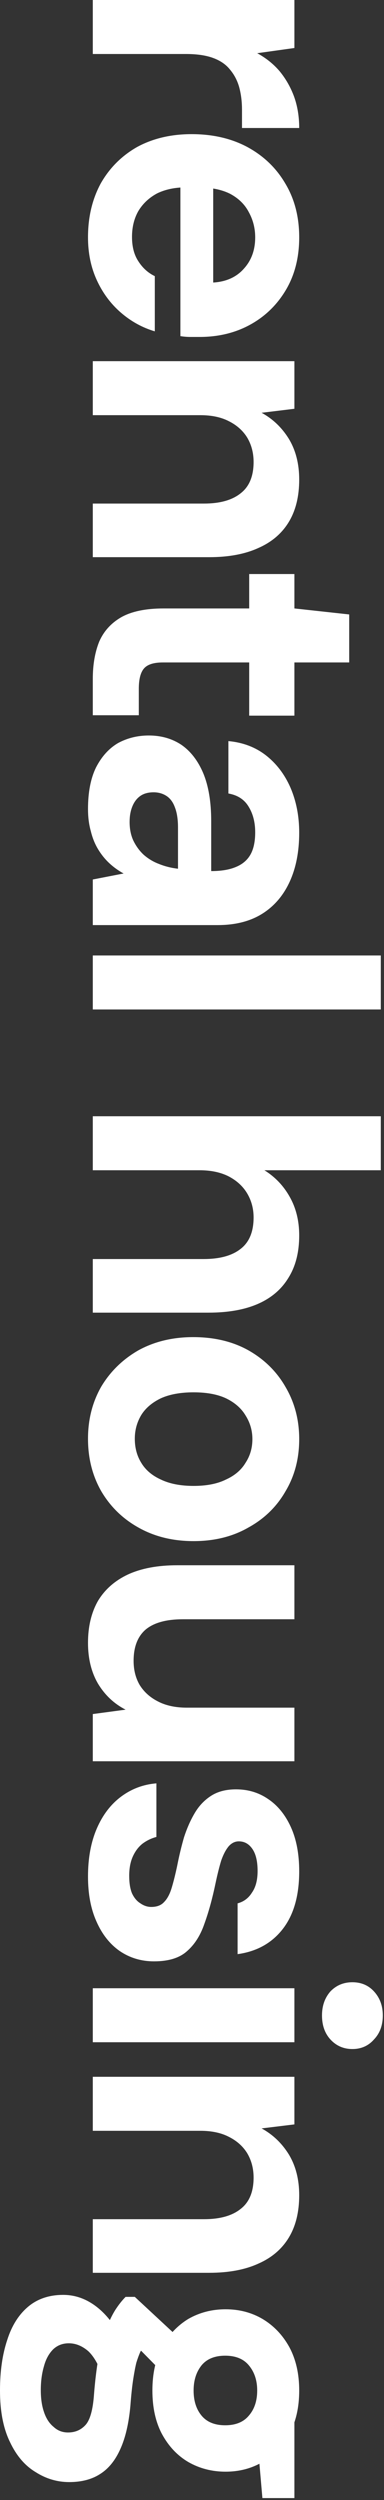
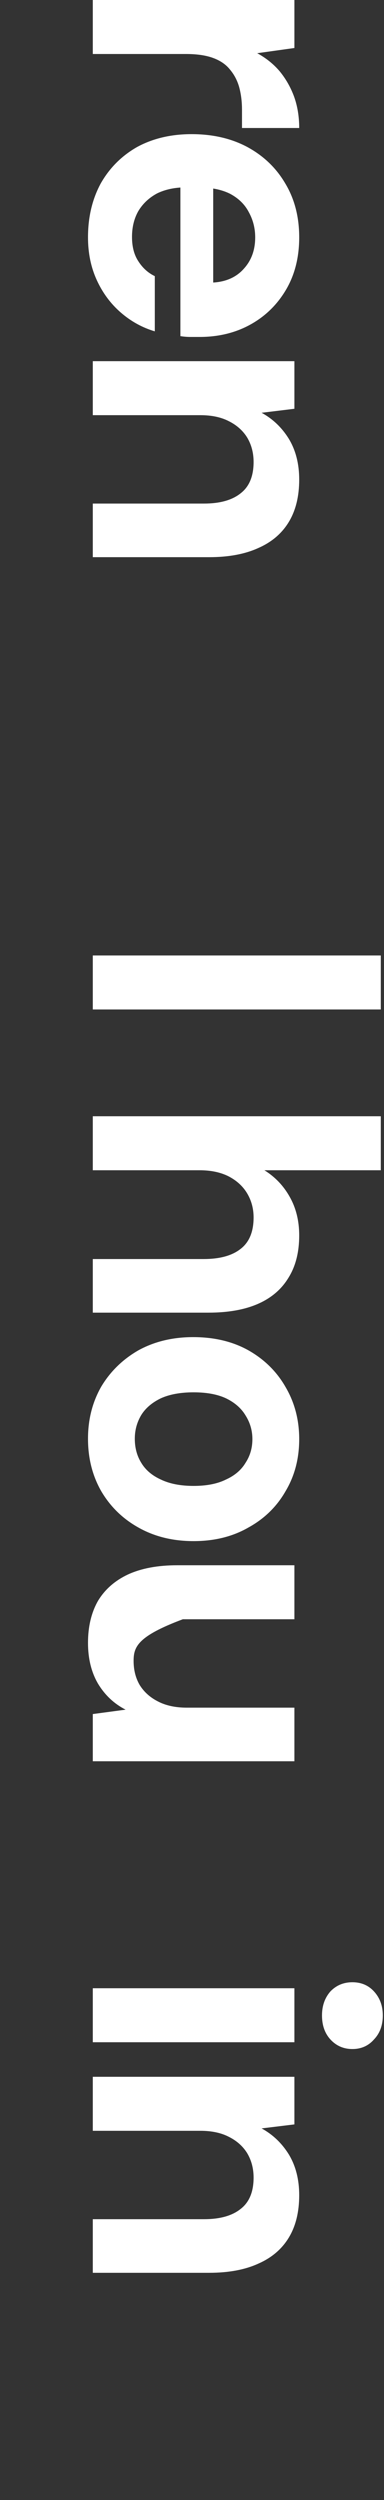
<svg xmlns="http://www.w3.org/2000/svg" width="96" height="625" viewBox="0 0 96 625" fill="none">
  <rect x="0" y="0" width="96" height="625" fill="#333333" stroke="none" />
-   <path d="M-0 597.619C-0 592.819 0.6 588.619 1.8 585.019C2.933 581.419 4.7 578.619 7.1 576.619C9.433 574.685 12.333 573.719 15.8 573.719C18.133 573.719 20.333 574.319 22.4 575.519C24.466 576.719 26.333 578.452 28 580.719C29.733 583.052 31.2 585.952 32.4 589.419L25.8 594.519C24.8 591.452 23.567 589.219 22.1 587.819C20.567 586.485 18.933 585.819 17.2 585.819C15.666 585.819 14.367 586.319 13.3 587.319C12.233 588.385 11.466 589.785 11 591.519C10.466 593.319 10.2 595.319 10.2 597.519C10.2 599.652 10.466 601.485 11 603.019C11.533 604.619 12.333 605.852 13.4 606.719C14.4 607.652 15.6 608.119 17 608.119C18.8 608.119 20.267 607.485 21.4 606.219C22.533 604.952 23.233 602.419 23.5 598.619C23.767 595.219 24.133 592.185 24.6 589.519C25.133 586.919 25.733 584.619 26.4 582.619C27.133 580.619 27.933 578.919 28.8 577.519C29.666 576.185 30.533 575.085 31.4 574.219L33.7 574.219L45.2 584.919L42.1 594.619L29.7 582.019L36.3 585.819C35.9 586.552 35.5 587.252 35.1 587.919C34.767 588.652 34.433 589.552 34.1 590.619C33.833 591.685 33.566 593.085 33.3 594.819C33.033 596.552 32.8 598.752 32.6 601.419C32.2 605.819 31.366 609.419 30.1 612.219C28.833 615.085 27.133 617.185 25 618.519C22.933 619.852 20.366 620.519 17.3 620.519C14.3 620.519 11.5 619.685 8.9 618.019C6.233 616.419 4.1 613.919 2.5 610.519C0.833 607.119 -0 602.819 -0 597.619ZM38.1 597.619C38.1 593.419 38.9 589.785 40.5 586.719C42.166 583.719 44.367 581.385 47.1 579.719C49.9 578.119 53 577.319 56.4 577.319C59.8 577.319 62.867 578.119 65.6 579.719C68.4 581.385 70.633 583.719 72.3 586.719C73.966 589.785 74.8 593.419 74.8 597.619C74.8 601.885 73.966 605.519 72.3 608.519C70.633 611.585 68.4 613.919 65.6 615.519C62.867 617.119 59.8 617.919 56.4 617.919C53 617.919 49.9 617.119 47.1 615.519C44.367 613.919 42.166 611.585 40.5 608.519C38.9 605.519 38.1 601.885 38.1 597.619ZM48.4 597.619C48.4 600.219 49.066 602.319 50.4 603.919C51.733 605.519 53.7 606.319 56.3 606.319C58.9 606.319 60.867 605.519 62.2 603.919C63.6 602.319 64.3 600.219 64.3 597.619C64.3 595.085 63.6 592.985 62.2 591.319C60.867 589.719 58.9 588.919 56.3 588.919C53.7 588.919 51.733 589.719 50.4 591.319C49.066 592.985 48.4 595.085 48.4 597.619ZM64 606.019L73.6 603.819L73.6 624.519L65.6 624.519L64 606.019Z" fill="white" />
  <path d="M23.2 519.199L73.6 519.199L73.6 531.099L65.4 532.099C68.2 533.633 70.466 535.799 72.2 538.599C73.933 541.466 74.8 544.866 74.8 548.799C74.8 552.999 73.933 556.533 72.2 559.399C70.466 562.266 67.933 564.433 64.6 565.899C61.267 567.433 57.166 568.199 52.3 568.199L23.2 568.199L23.2 554.799L51 554.799C55 554.799 58.066 553.933 60.2 552.199C62.333 550.533 63.4 547.933 63.4 544.399C63.4 542.133 62.867 540.099 61.8 538.299C60.733 536.566 59.2 535.199 57.2 534.199C55.267 533.199 52.9 532.699 50.1 532.699L23.2 532.699L23.2 519.199Z" fill="white" />
  <path d="M23.2 497.059L73.6 497.059L73.6 510.559L23.2 510.559L23.2 497.059ZM80.5 503.859C80.5 501.459 81.2 499.459 82.6 497.859C84.066 496.325 85.9 495.559 88.1 495.559C90.3 495.559 92.1 496.325 93.5 497.859C94.966 499.459 95.7 501.459 95.7 503.859C95.7 506.325 94.966 508.325 93.5 509.859C92.1 511.459 90.3 512.259 88.1 512.259C85.9 512.259 84.066 511.459 82.6 509.859C81.2 508.325 80.5 506.325 80.5 503.859Z" fill="white" />
-   <path d="M22 469.136C22 464.536 22.733 460.536 24.2 457.136C25.666 453.736 27.7 451.069 30.3 449.136C32.9 447.203 35.833 446.103 39.1 445.836L39.1 459.236C37.833 459.569 36.666 460.136 35.6 460.936C34.6 461.736 33.8 462.803 33.2 464.136C32.6 465.469 32.3 467.069 32.3 468.936C32.3 470.736 32.533 472.203 33 473.336C33.533 474.469 34.233 475.303 35.1 475.836C35.967 476.436 36.867 476.736 37.8 476.736C39.2 476.736 40.267 476.336 41 475.536C41.8 474.736 42.433 473.569 42.9 472.036C43.367 470.503 43.833 468.636 44.3 466.436C44.767 464.036 45.333 461.669 46 459.336C46.733 457.069 47.633 455.036 48.7 453.236C49.767 451.436 51.133 450.003 52.8 448.936C54.467 447.869 56.533 447.336 59 447.336C62 447.336 64.666 448.136 67 449.736C69.4 451.336 71.3 453.669 72.7 456.736C74.1 459.803 74.8 463.503 74.8 467.836C74.8 473.903 73.433 478.703 70.7 482.236C67.966 485.769 64.2 487.869 59.4 488.536L59.4 475.836C60.933 475.436 62.133 474.536 63 473.136C63.933 471.803 64.4 470.003 64.4 467.736C64.4 465.336 63.967 463.503 63.1 462.236C62.233 460.969 61.1 460.336 59.7 460.336C58.767 460.336 57.933 460.736 57.2 461.536C56.467 462.403 55.833 463.603 55.3 465.136C54.833 466.669 54.367 468.536 53.9 470.736C53.1 474.603 52.166 478.003 51.1 480.936C50.1 483.869 48.633 486.169 46.7 487.836C44.833 489.503 42.1 490.336 38.5 490.336C35.3 490.336 32.433 489.469 29.9 487.736C27.433 486.003 25.5 483.536 24.1 480.336C22.7 477.203 22 473.469 22 469.136Z" fill="white" />
-   <path d="M22 410.714C22 406.648 22.833 403.148 24.5 400.214C26.233 397.348 28.733 395.148 32 393.614C35.333 392.081 39.433 391.314 44.3 391.314L73.6 391.314L73.6 404.814L45.7 404.814C41.633 404.814 38.566 405.648 36.5 407.314C34.433 409.048 33.4 411.681 33.4 415.214C33.4 417.481 33.9 419.481 34.9 421.214C35.966 422.948 37.466 424.314 39.4 425.314C41.4 426.381 43.833 426.914 46.7 426.914L73.6 426.914L73.6 440.314L23.2 440.314L23.2 428.514L31.4 427.414C28.533 425.948 26.233 423.781 24.5 420.914C22.833 418.048 22 414.648 22 410.714Z" fill="white" />
+   <path d="M22 410.714C22 406.648 22.833 403.148 24.5 400.214C26.233 397.348 28.733 395.148 32 393.614C35.333 392.081 39.433 391.314 44.3 391.314L73.6 391.314L73.6 404.814L45.7 404.814C34.433 409.048 33.4 411.681 33.4 415.214C33.4 417.481 33.9 419.481 34.9 421.214C35.966 422.948 37.466 424.314 39.4 425.314C41.4 426.381 43.833 426.914 46.7 426.914L73.6 426.914L73.6 440.314L23.2 440.314L23.2 428.514L31.4 427.414C28.533 425.948 26.233 423.781 24.5 420.914C22.833 418.048 22 414.648 22 410.714Z" fill="white" />
  <path d="M22 359.679C22 354.879 23.1 350.546 25.3 346.679C27.567 342.879 30.666 339.846 34.6 337.579C38.6 335.379 43.166 334.279 48.3 334.279C53.566 334.279 58.166 335.379 62.1 337.579C66.1 339.846 69.2 342.913 71.4 346.779C73.666 350.646 74.8 354.979 74.8 359.779C74.8 364.646 73.666 368.979 71.4 372.779C69.2 376.646 66.1 379.679 62.1 381.879C58.166 384.146 53.6 385.279 48.4 385.279C43.2 385.279 38.6 384.146 34.6 381.879C30.666 379.679 27.567 376.646 25.3 372.779C23.1 368.913 22 364.546 22 359.679ZM33.7 359.679C33.7 361.946 34.233 363.946 35.3 365.679C36.367 367.479 38 368.879 40.2 369.879C42.4 370.946 45.133 371.479 48.4 371.479C51.666 371.479 54.367 370.946 56.5 369.879C58.7 368.879 60.333 367.479 61.4 365.679C62.533 363.946 63.1 361.979 63.1 359.779C63.1 357.646 62.533 355.679 61.4 353.879C60.333 352.079 58.7 350.646 56.5 349.579C54.367 348.579 51.666 348.079 48.4 348.079C45.133 348.079 42.4 348.579 40.2 349.579C38 350.646 36.367 352.046 35.3 353.779C34.233 355.579 33.7 357.546 33.7 359.679Z" fill="white" />
  <path d="M23.2 279.062L95.2 279.062L95.2 292.562L66.1 292.562C68.766 294.229 70.866 296.429 72.4 299.163C74 301.963 74.8 305.196 74.8 308.862C74.8 313.062 73.9 316.596 72.1 319.462C70.366 322.329 67.833 324.496 64.5 325.962C61.166 327.429 57.033 328.163 52.1 328.163L23.2 328.163L23.2 314.762L50.9 314.762C54.9 314.762 57.966 313.929 60.1 312.263C62.3 310.596 63.4 307.962 63.4 304.362C63.4 302.162 62.866 300.162 61.8 298.362C60.733 296.562 59.166 295.129 57.1 294.062C55.1 293.062 52.7 292.562 49.9 292.562L23.2 292.562L23.2 279.062Z" fill="white" />
  <path d="M23.2 238.867L95.2 238.867L95.2 252.367L23.2 252.367L23.2 238.867Z" fill="white" />
-   <path d="M22 202.273C22 198.073 22.666 194.606 24 191.873C25.4 189.14 27.233 187.106 29.5 185.773C31.833 184.506 34.4 183.873 37.2 183.873C40.267 183.873 42.967 184.64 45.3 186.173C47.633 187.773 49.467 190.14 50.8 193.273C52.133 196.473 52.8 200.473 52.8 205.273L52.8 217.773C55.267 217.773 57.3 217.44 58.9 216.773C60.566 216.106 61.8 215.073 62.6 213.673C63.4 212.273 63.8 210.406 63.8 208.073C63.8 205.54 63.233 203.373 62.1 201.573C61.033 199.84 59.367 198.773 57.1 198.373L57.1 185.273C60.7 185.606 63.8 186.773 66.4 188.773C69.067 190.84 71.133 193.54 72.6 196.873C74.067 200.273 74.8 204.04 74.8 208.173C74.8 212.906 74 217.006 72.4 220.473C70.8 223.94 68.5 226.606 65.5 228.473C62.5 230.34 58.8 231.273 54.4 231.273L23.2 231.273L23.2 219.873L30.9 218.373C29.567 217.64 28.366 216.773 27.3 215.773C26.233 214.773 25.3 213.606 24.5 212.273C23.7 210.94 23.1 209.44 22.7 207.773C22.233 206.106 22 204.273 22 202.273ZM32.4 205.473C32.4 207.206 32.7 208.74 33.3 210.073C33.967 211.473 34.833 212.673 35.9 213.673C37.033 214.673 38.3 215.44 39.7 215.973C41.166 216.573 42.733 216.973 44.4 217.173L44.5 217.173L44.5 206.873C44.5 204.806 44.233 203.106 43.7 201.773C43.233 200.506 42.533 199.573 41.6 198.973C40.666 198.373 39.6 198.073 38.4 198.073C37.066 198.073 35.967 198.373 35.1 198.973C34.233 199.573 33.566 200.44 33.1 201.573C32.633 202.706 32.4 204.006 32.4 205.473Z" fill="white" />
-   <path d="M23.2 169.712C23.2 166.178 23.733 163.078 24.8 160.412C25.933 157.812 27.767 155.778 30.3 154.312C32.9 152.845 36.433 152.112 40.9 152.112L62.3 152.112L62.3 143.512L73.6 143.512L73.6 152.112L87.3 153.612L87.3 165.612L73.6 165.612L73.6 178.912L62.3 178.912L62.3 165.612L40.7 165.612C38.433 165.612 36.867 166.112 36 167.112C35.133 168.112 34.7 169.812 34.7 172.212L34.7 178.812L23.2 178.812L23.2 169.712Z" fill="white" />
  <path d="M23.2 90.293L73.6 90.293L73.6 102.193L65.4 103.193C68.2 104.726 70.466 106.893 72.2 109.693C73.933 112.56 74.8 115.96 74.8 119.893C74.8 124.093 73.933 127.626 72.2 130.493C70.466 133.36 67.933 135.526 64.6 136.993C61.267 138.526 57.166 139.293 52.3 139.293L23.2 139.293L23.2 125.893L51 125.893C55 125.893 58.066 125.026 60.2 123.293C62.333 121.626 63.4 119.026 63.4 115.493C63.4 113.226 62.867 111.193 61.8 109.393C60.733 107.66 59.2 106.293 57.2 105.293C55.267 104.293 52.9 103.793 50.1 103.793L23.2 103.793L23.2 90.293Z" fill="white" />
  <path d="M22 59.337C22 54.27 23.067 49.77 25.2 45.837C27.4 41.97 30.433 38.937 34.3 36.737C38.233 34.604 42.767 33.537 47.9 33.537C53.166 33.537 57.8 34.604 61.8 36.737C65.867 38.937 69.033 41.97 71.3 45.837C73.633 49.704 74.8 54.204 74.8 59.337C74.8 64.337 73.7 68.704 71.5 72.437C69.3 76.17 66.333 79.07 62.6 81.137C58.867 83.204 54.633 84.237 49.9 84.237C49.233 84.237 48.467 84.237 47.6 84.237C46.8 84.237 45.967 84.17 45.1 84.037L45.1 43.137L53.3 43.137L53.3 70.637C56.566 70.437 59.133 69.27 61 67.137C62.867 65.07 63.8 62.47 63.8 59.337C63.8 57.07 63.267 54.97 62.2 53.037C61.2 51.104 59.633 49.57 57.5 48.437C55.367 47.37 52.666 46.837 49.4 46.837L46.5 46.837C43.767 46.837 41.367 47.337 39.3 48.337C37.3 49.404 35.733 50.87 34.6 52.737C33.533 54.604 33 56.77 33 59.237C33 61.704 33.533 63.737 34.6 65.337C35.666 67.004 37.033 68.237 38.7 69.037L38.7 82.837C35.566 81.904 32.733 80.337 30.2 78.137C27.666 75.937 25.666 73.237 24.2 70.037C22.733 66.837 22 63.27 22 59.337Z" fill="white" />
  <path d="M23.2 -2.25551e-06L73.6 -5.24537e-08L73.6 12L64.3 13.3C66.5 14.5 68.367 16 69.9 17.8C71.433 19.667 72.633 21.767 73.5 24.1C74.367 26.5 74.8 29.133 74.8 32L60.5 32L60.5 27.4C60.5 25.4 60.267 23.533 59.8 21.8C59.333 20.133 58.566 18.667 57.5 17.4C56.5 16.133 55.1 15.167 53.3 14.5C51.5 13.833 49.233 13.5 46.5 13.5L23.2 13.5L23.2 -2.25551e-06Z" fill="white" />
</svg>